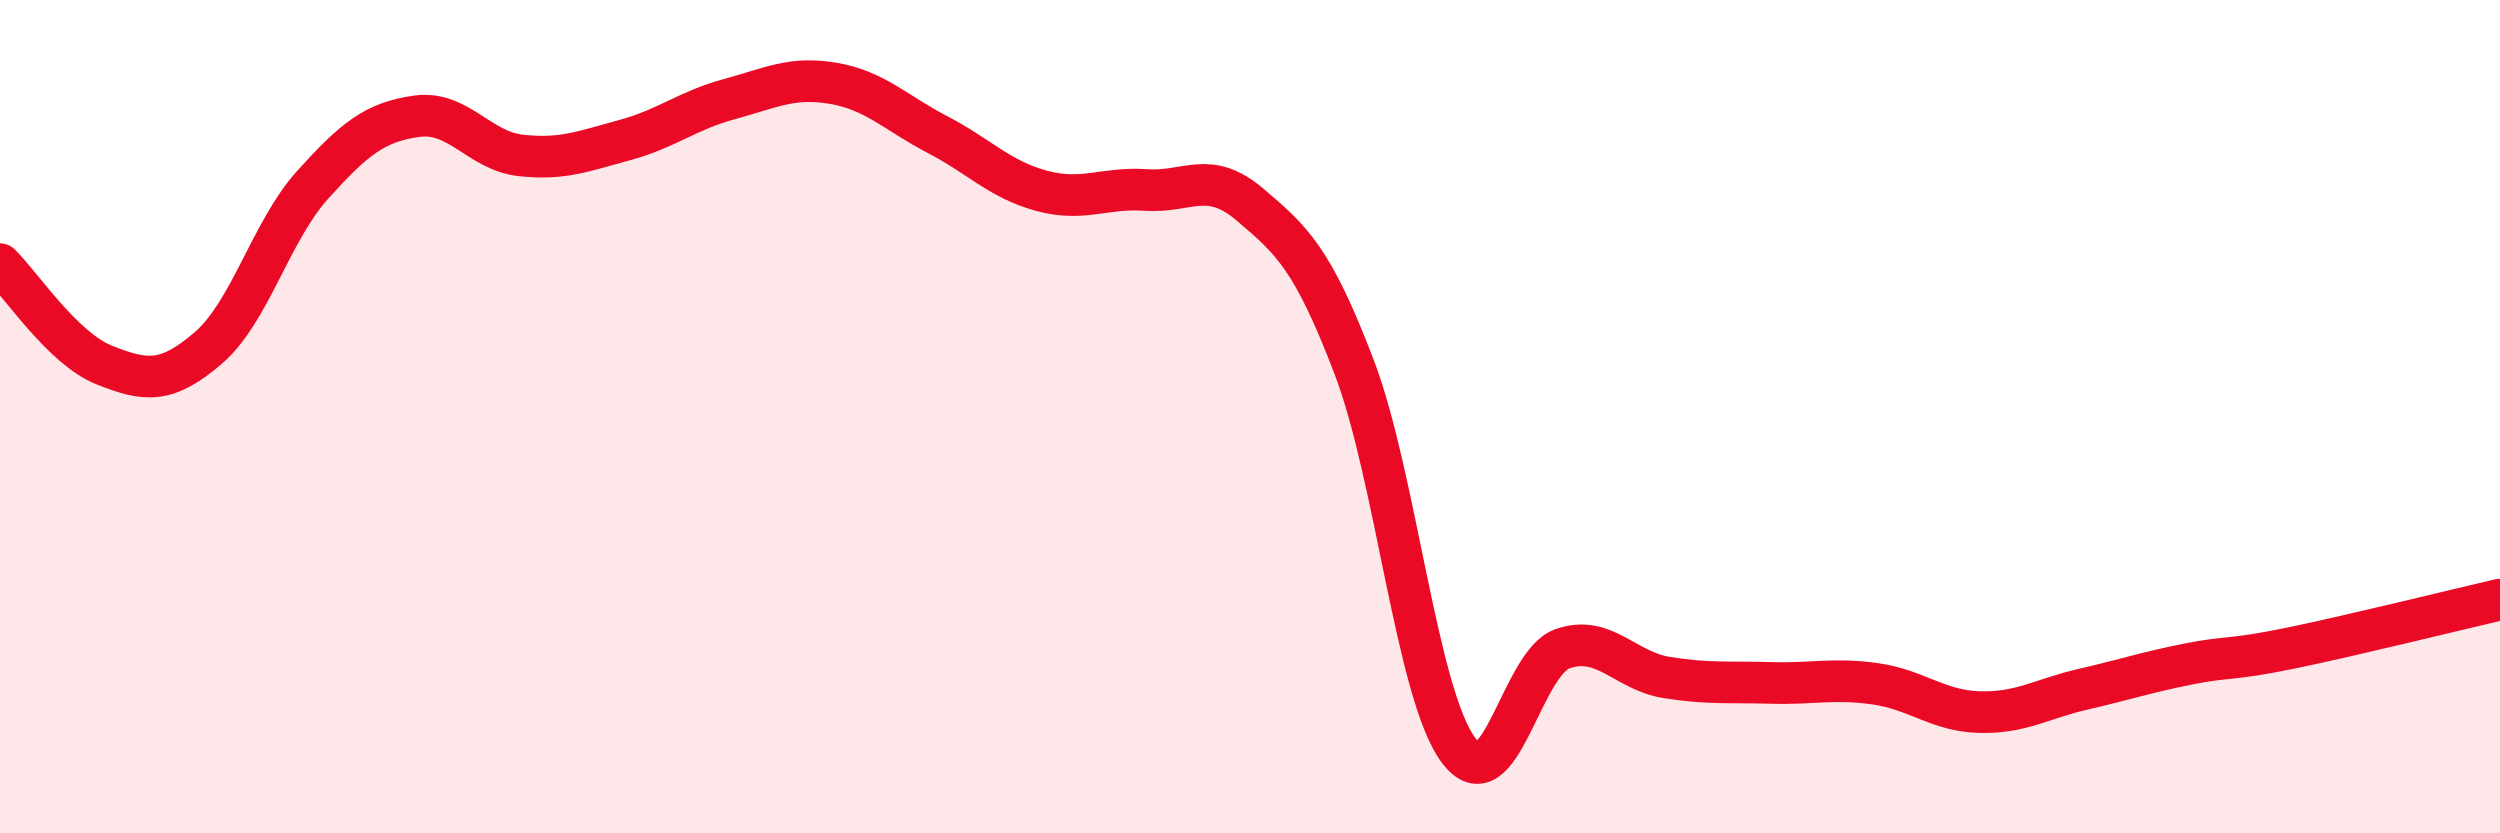
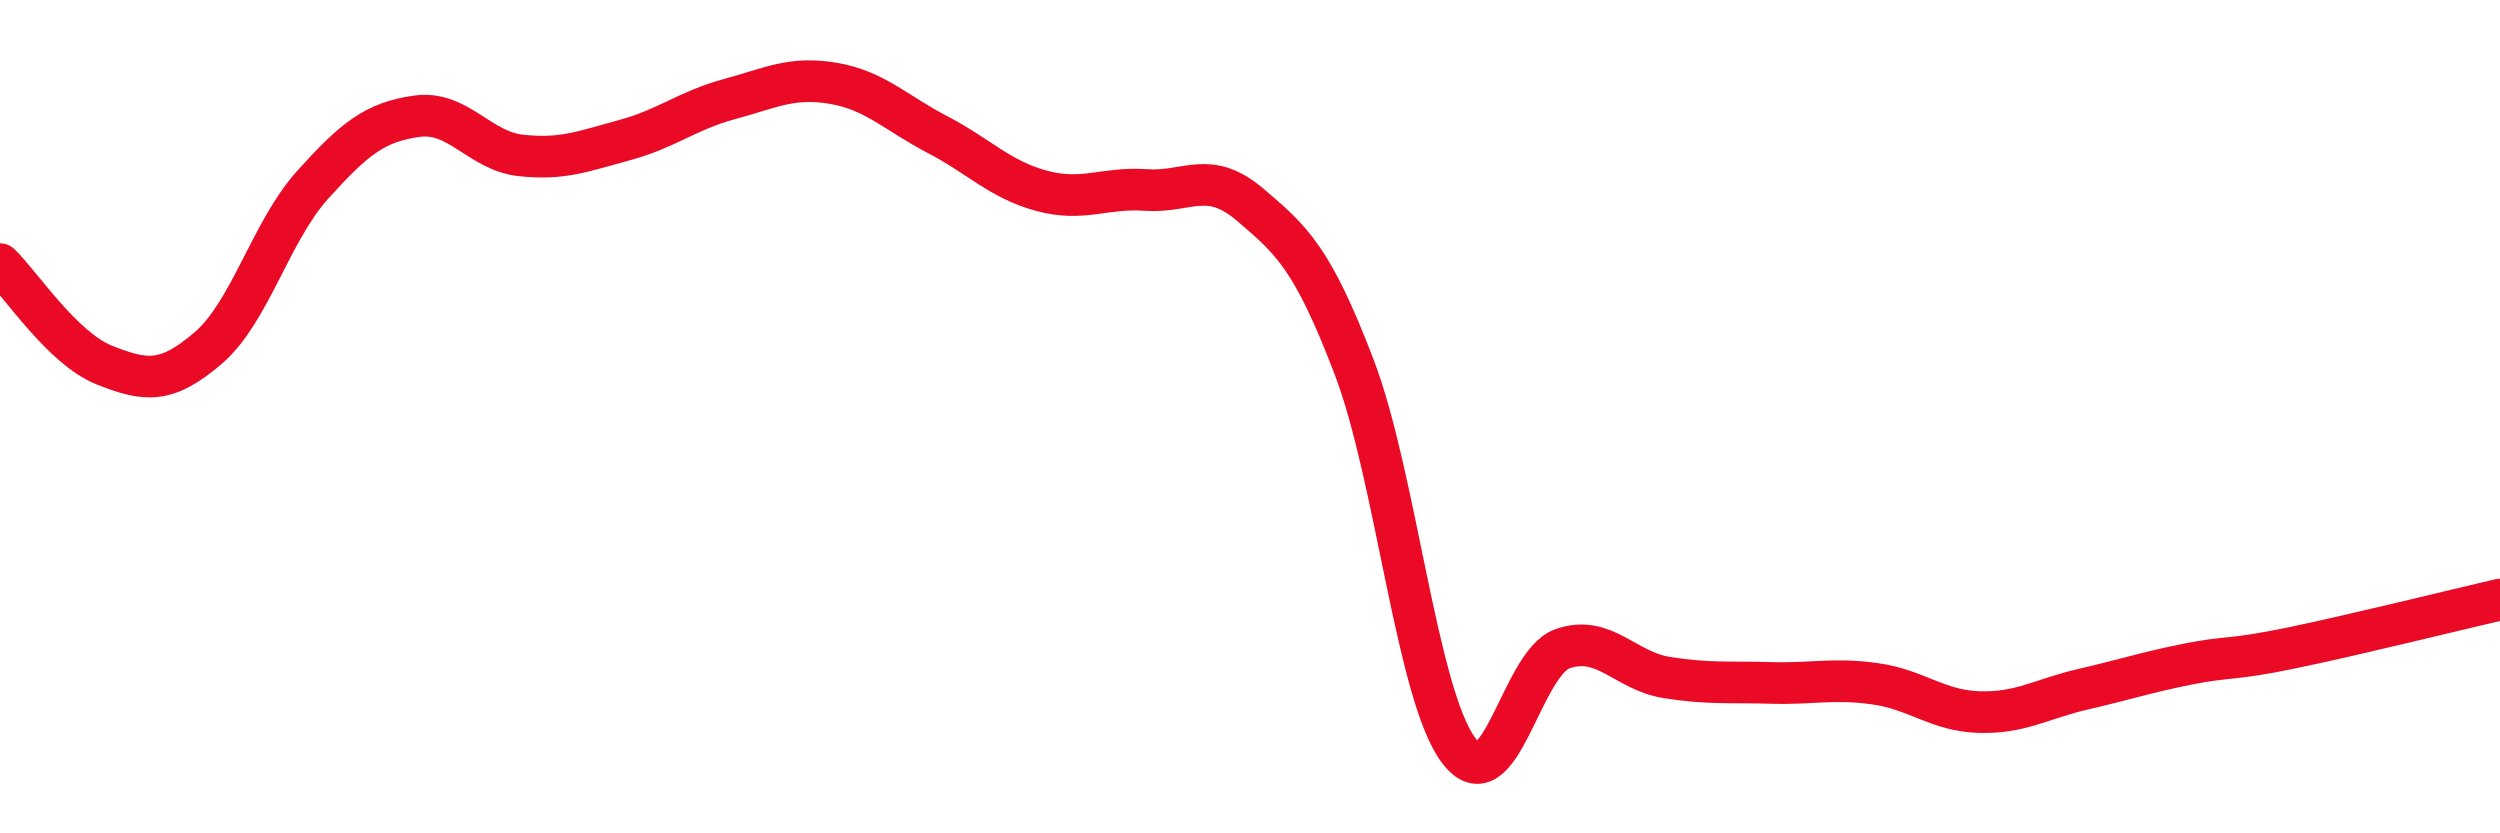
<svg xmlns="http://www.w3.org/2000/svg" width="60" height="20" viewBox="0 0 60 20">
-   <path d="M 0,6.34 C 0.5,6.82 1.5,8.36 2.5,8.76 C 3.5,9.16 4,9.21 5,8.35 C 6,7.49 6.5,5.55 7.5,4.44 C 8.5,3.33 9,2.93 10,2.79 C 11,2.65 11.5,3.62 12.5,3.73 C 13.5,3.84 14,3.63 15,3.36 C 16,3.09 16.5,2.65 17.5,2.38 C 18.5,2.11 19,1.83 20,2 C 21,2.17 21.5,2.71 22.5,3.23 C 23.5,3.75 24,4.31 25,4.58 C 26,4.85 26.5,4.49 27.5,4.56 C 28.5,4.63 29,4.06 30,4.91 C 31,5.76 31.5,6.19 32.5,8.81 C 33.5,11.43 34,16.65 35,18 C 36,19.35 36.5,15.92 37.5,15.57 C 38.5,15.22 39,16.1 40,16.26 C 41,16.42 41.5,16.36 42.5,16.39 C 43.5,16.42 44,16.27 45,16.41 C 46,16.55 46.5,17.06 47.5,17.09 C 48.5,17.12 49,16.77 50,16.54 C 51,16.31 51.5,16.14 52.5,15.94 C 53.5,15.74 53.5,15.86 55,15.55 C 56.5,15.24 59,14.62 60,14.39L60 20L0 20Z" fill="#EB0A25" opacity="0.1" stroke-linecap="round" stroke-linejoin="round" />
  <path d="M 0,6.34 C 0.5,6.82 1.5,8.36 2.5,8.76 C 3.5,9.16 4,9.21 5,8.35 C 6,7.49 6.5,5.55 7.5,4.44 C 8.5,3.33 9,2.93 10,2.79 C 11,2.65 11.5,3.62 12.5,3.73 C 13.5,3.84 14,3.63 15,3.36 C 16,3.09 16.5,2.65 17.5,2.38 C 18.5,2.11 19,1.83 20,2 C 21,2.17 21.5,2.71 22.5,3.23 C 23.5,3.75 24,4.31 25,4.58 C 26,4.85 26.5,4.49 27.5,4.56 C 28.5,4.63 29,4.06 30,4.91 C 31,5.76 31.5,6.19 32.5,8.81 C 33.5,11.43 34,16.65 35,18 C 36,19.35 36.5,15.92 37.5,15.57 C 38.5,15.22 39,16.1 40,16.26 C 41,16.42 41.5,16.36 42.5,16.39 C 43.5,16.42 44,16.27 45,16.41 C 46,16.55 46.5,17.06 47.5,17.09 C 48.5,17.12 49,16.77 50,16.54 C 51,16.31 51.5,16.14 52.5,15.94 C 53.5,15.74 53.5,15.86 55,15.55 C 56.5,15.24 59,14.62 60,14.39" stroke="#EB0A25" stroke-width="1" fill="none" stroke-linecap="round" stroke-linejoin="round" />
</svg>